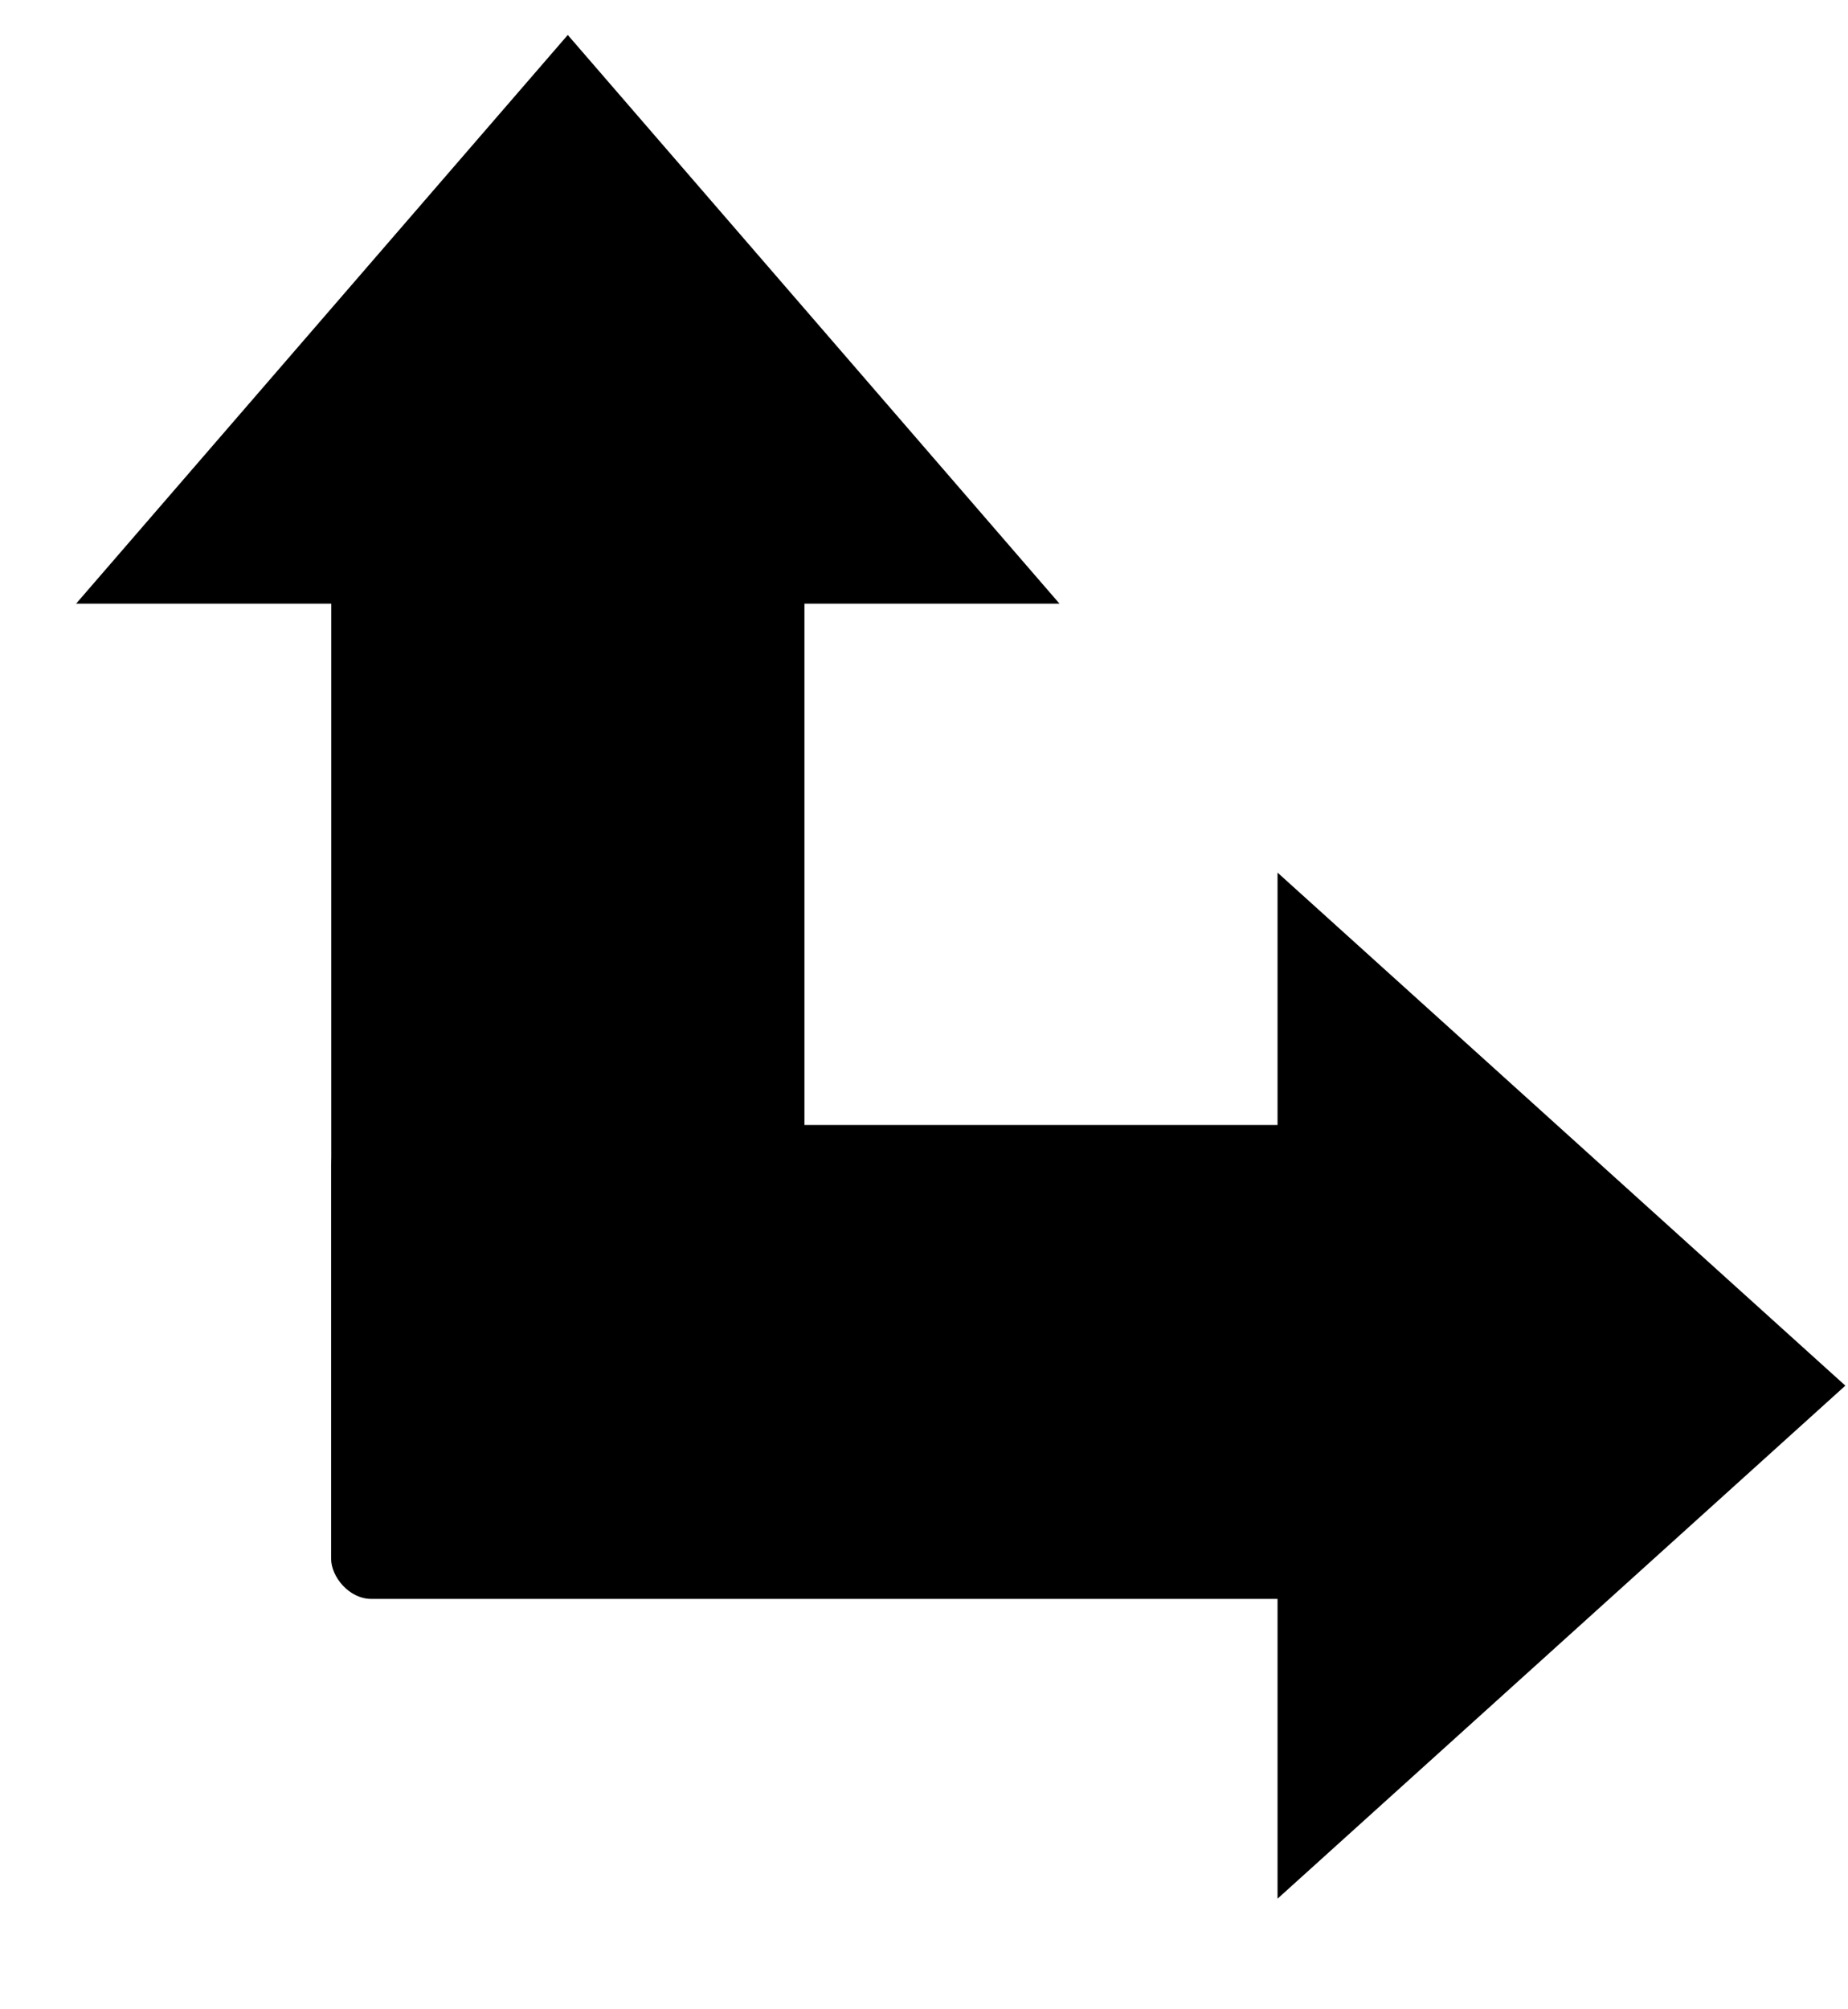
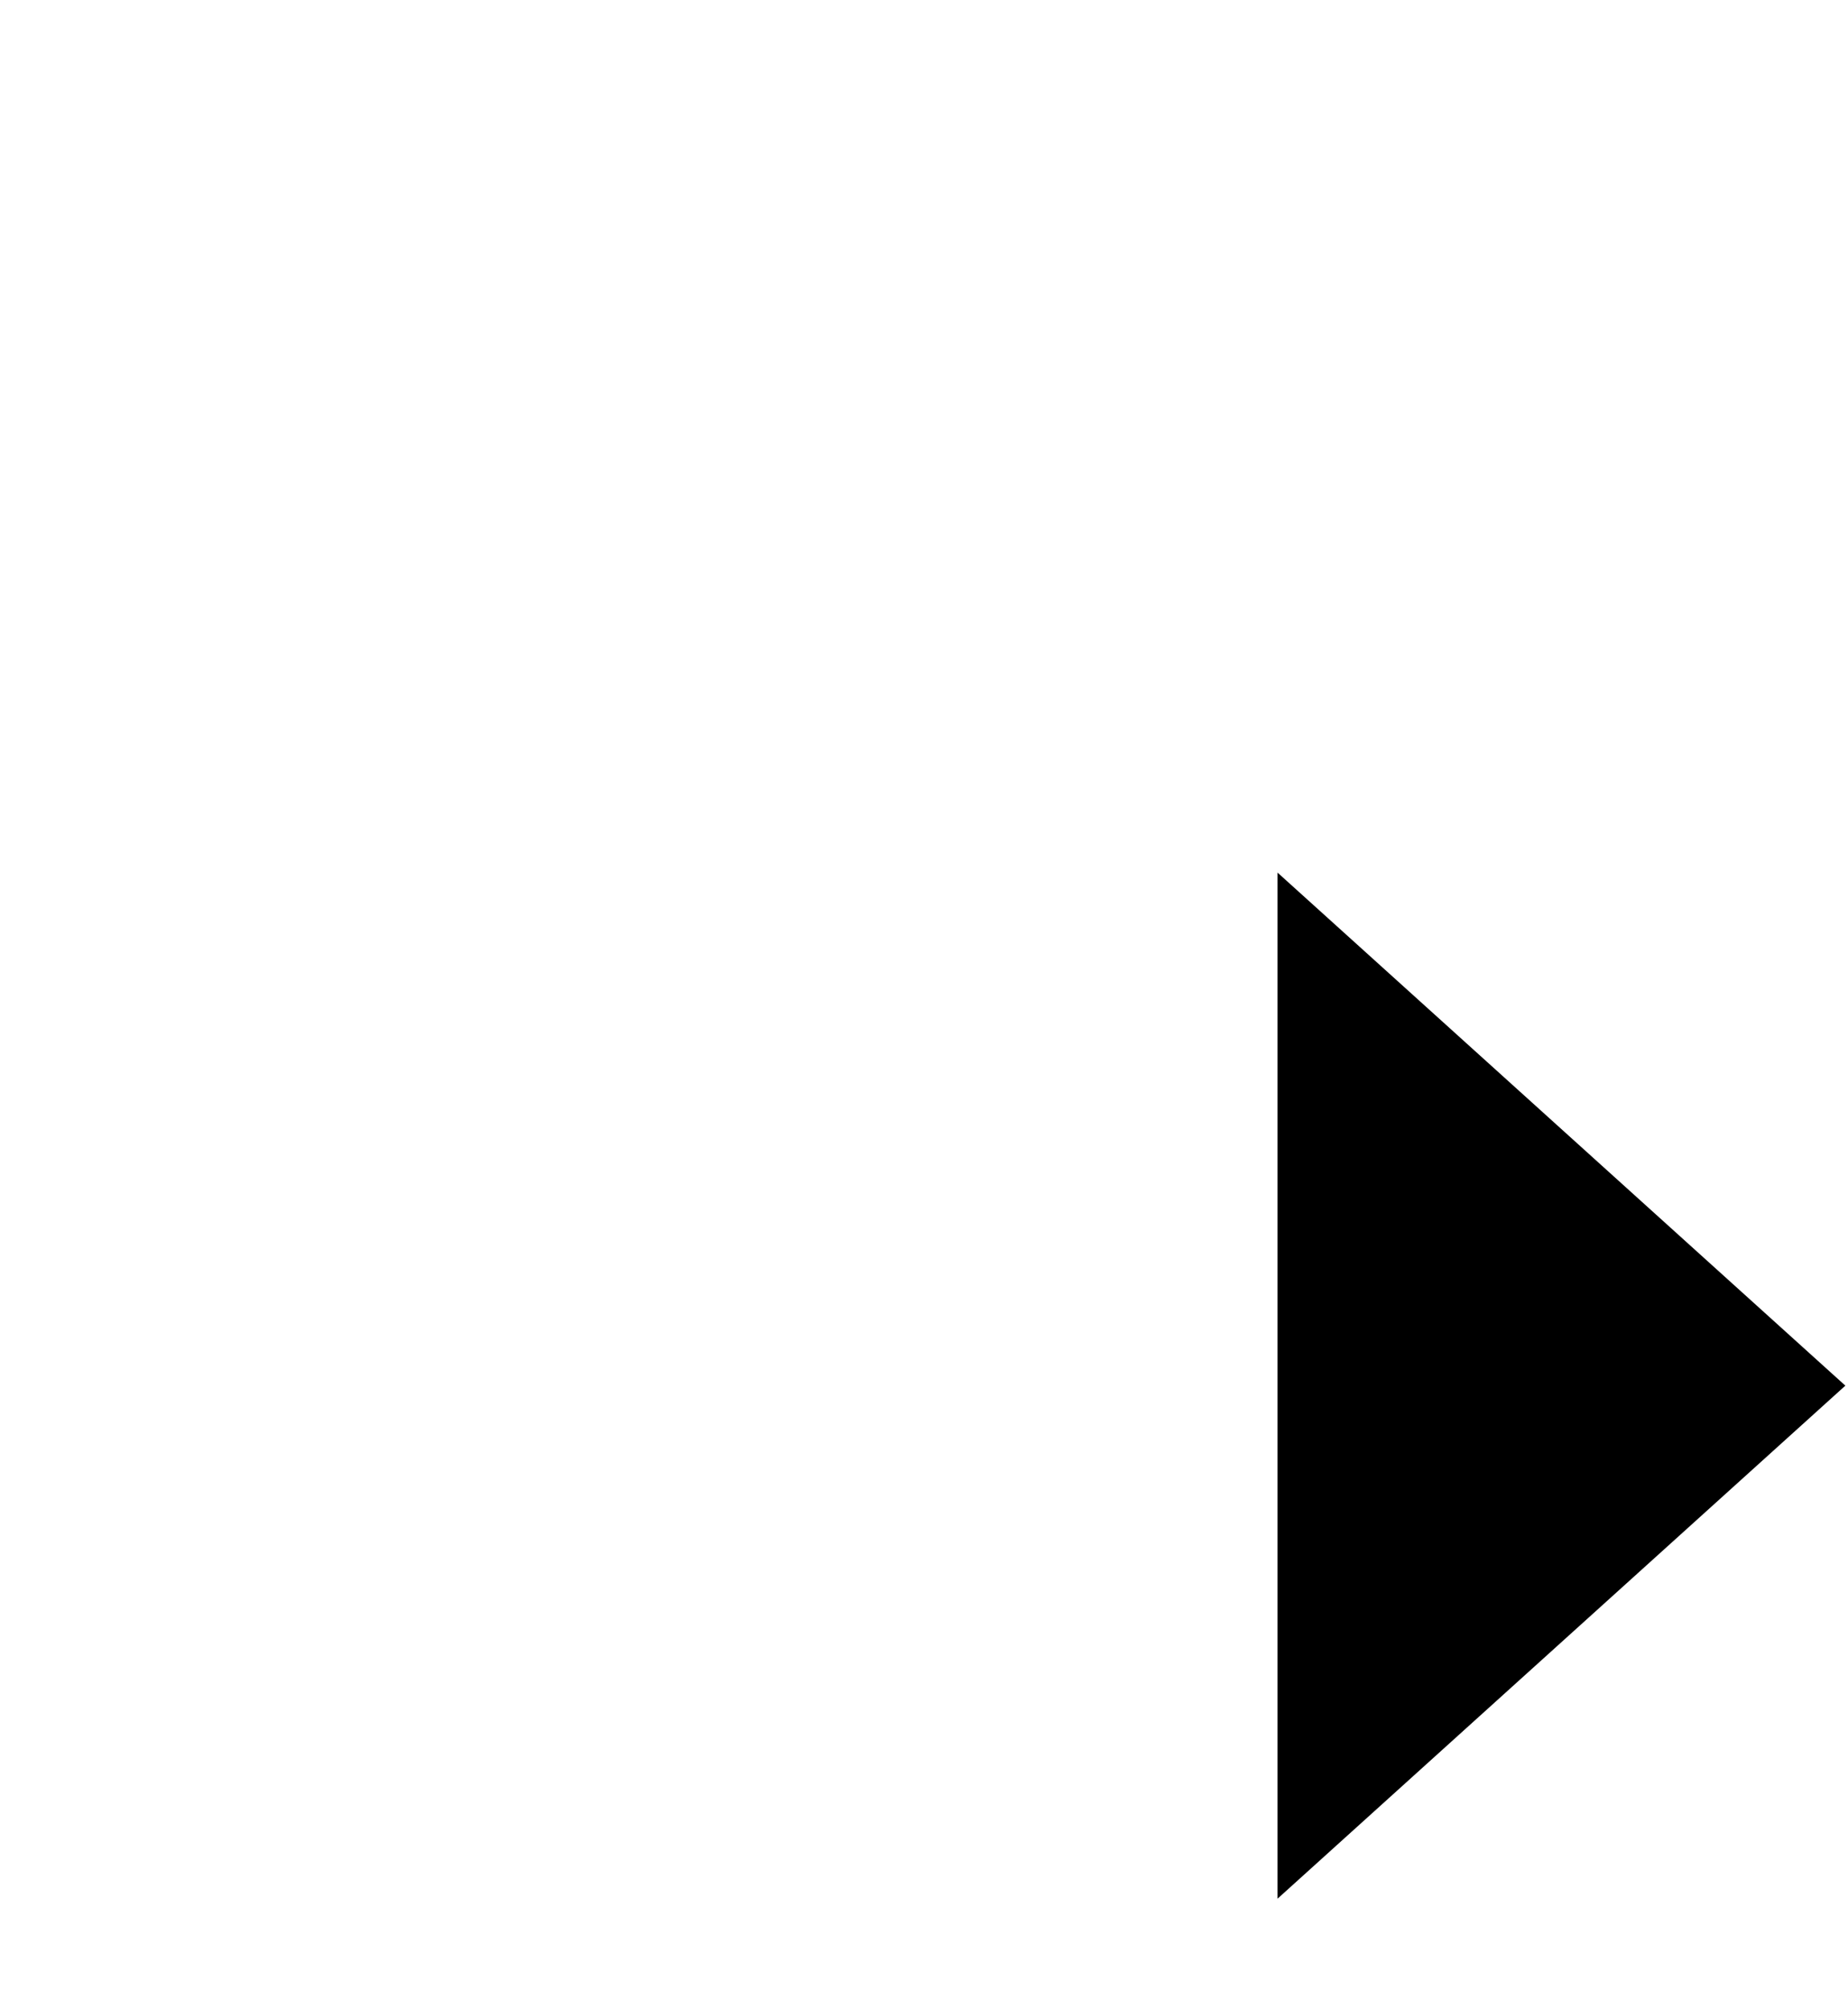
<svg xmlns="http://www.w3.org/2000/svg" width="46" height="50" viewBox="0 0 46 50" fill="none">
  <path d="M45.934 34.481L31.8 47.248L31.8 21.714L45.934 34.481Z" fill="black" />
-   <rect x="8.242" y="27.995" width="25.911" height="11.793" rx="1" fill="black" />
-   <path d="M14.133 0.87L26.373 15.022H1.894L14.133 0.87Z" fill="black" />
-   <rect x="8.246" y="33.892" width="21.228" height="11.778" rx="1" transform="rotate(-90 8.246 33.892)" fill="black" />
</svg>